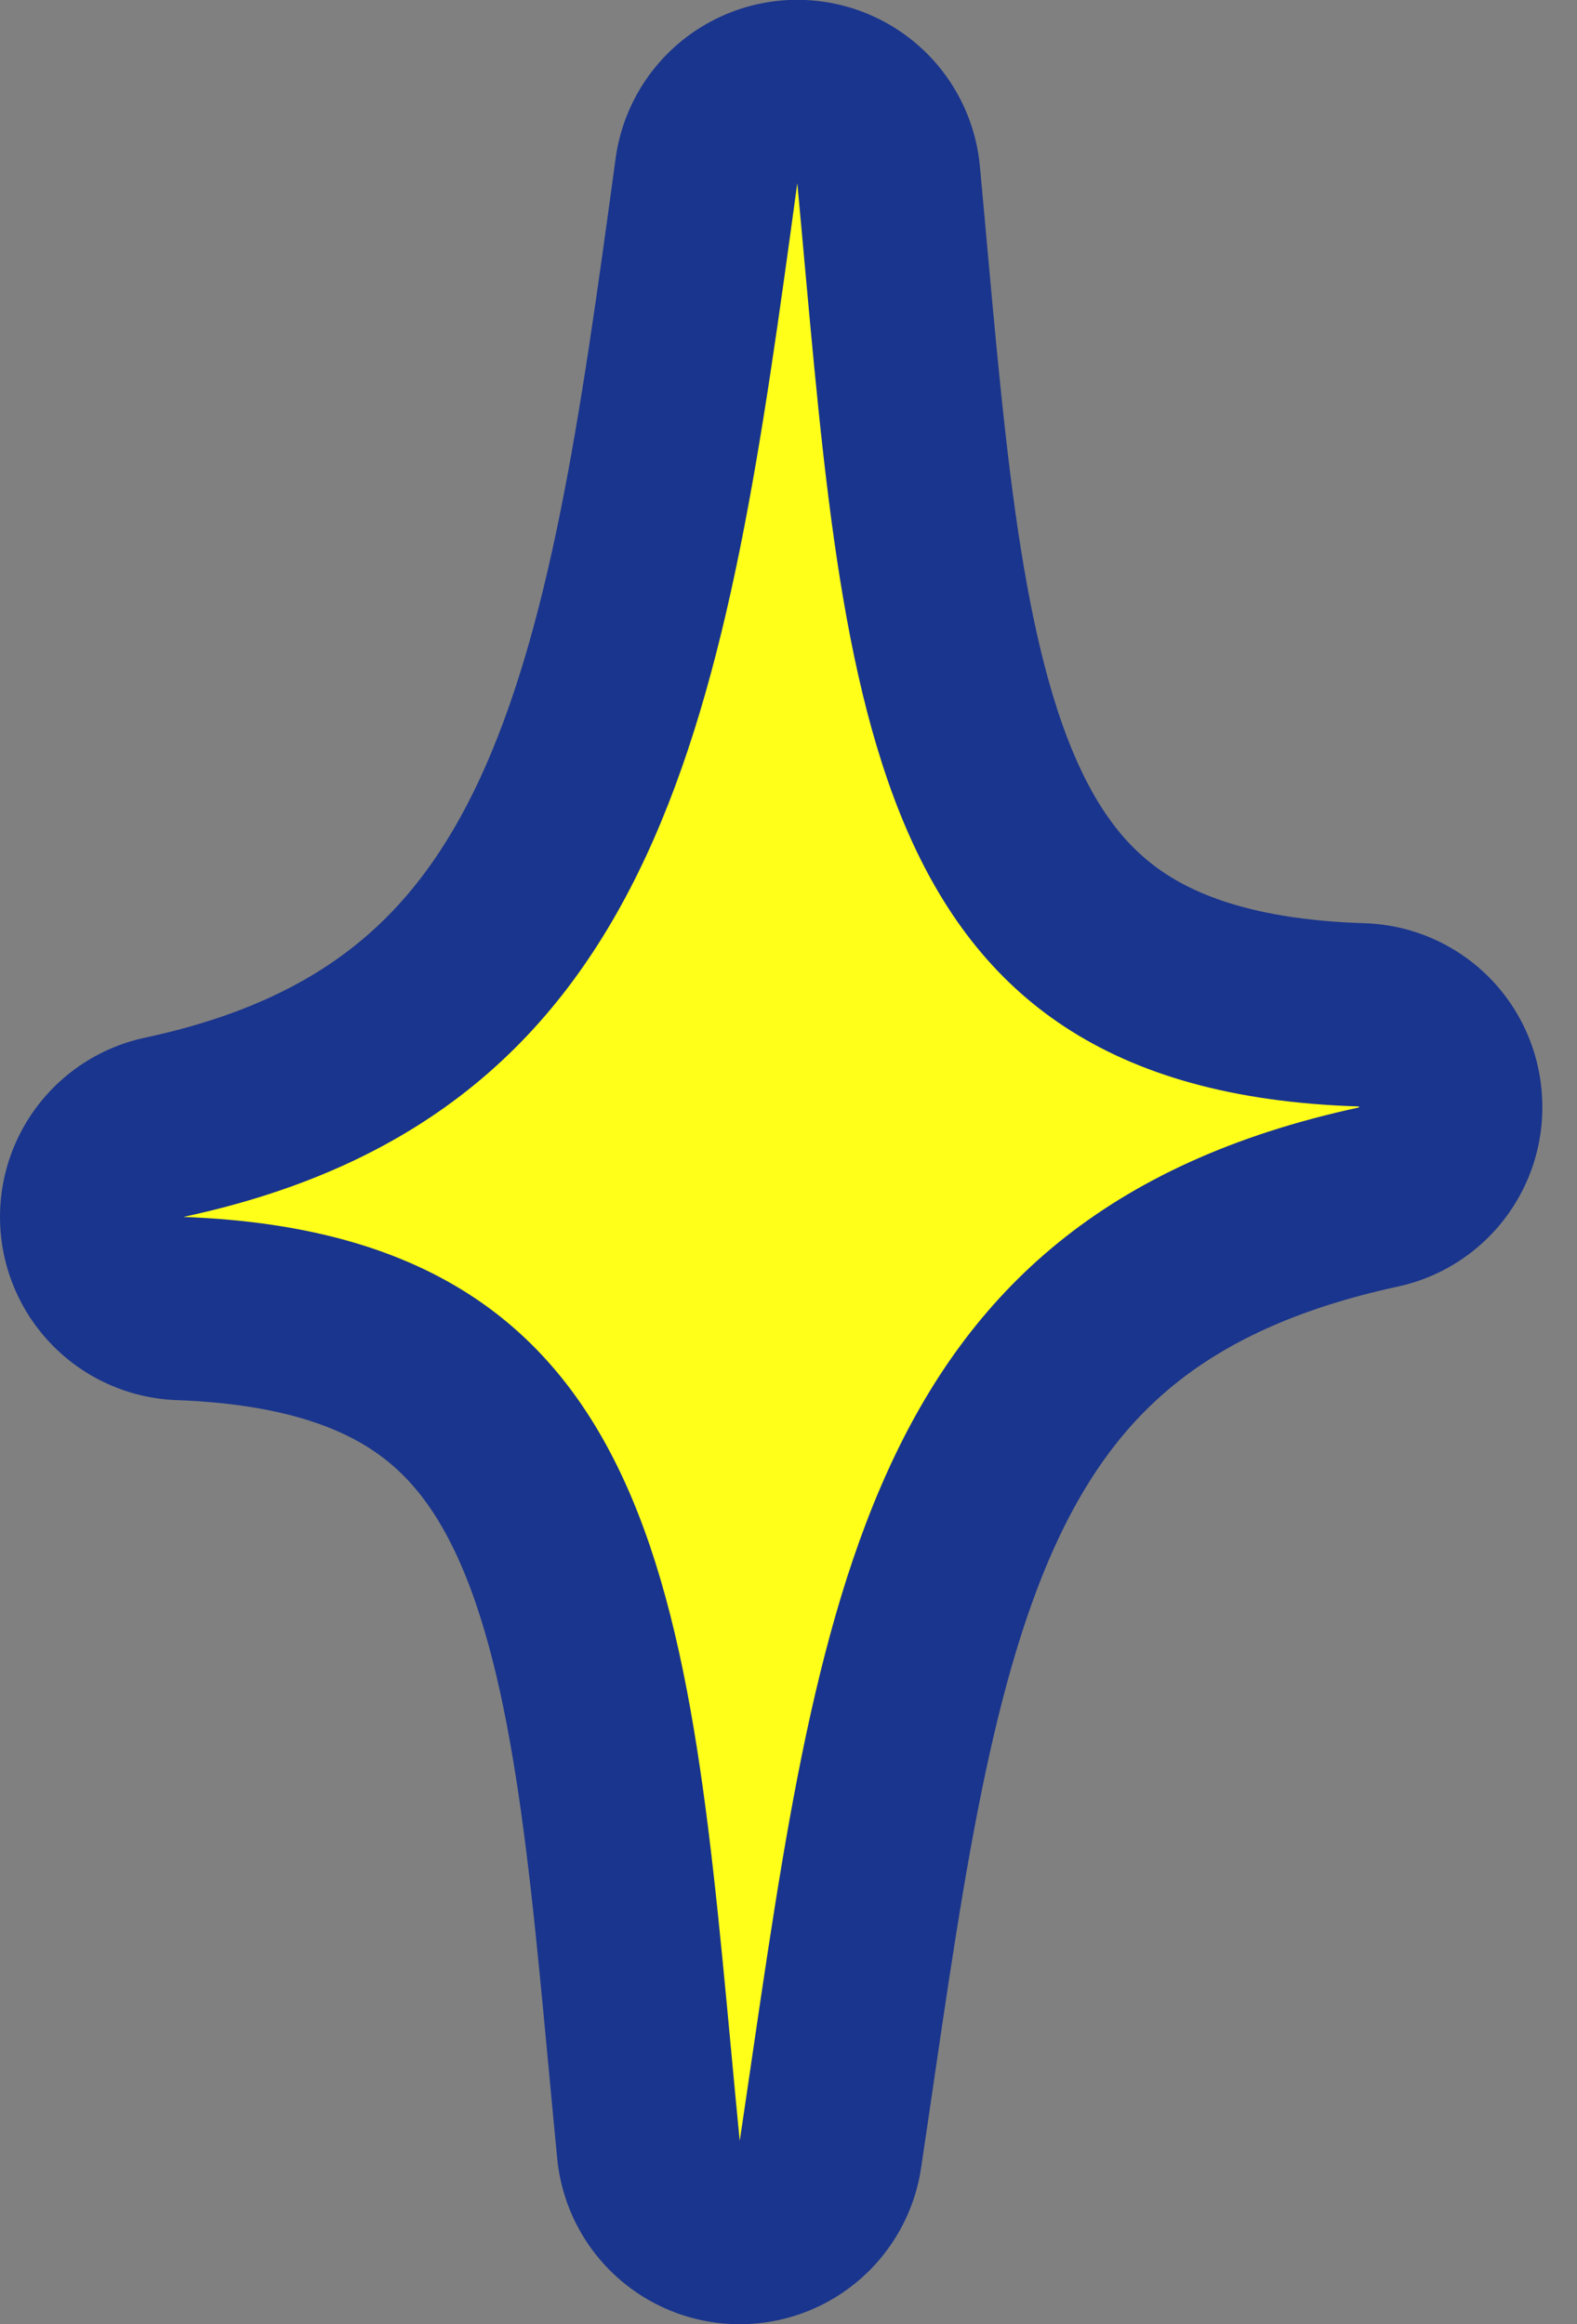
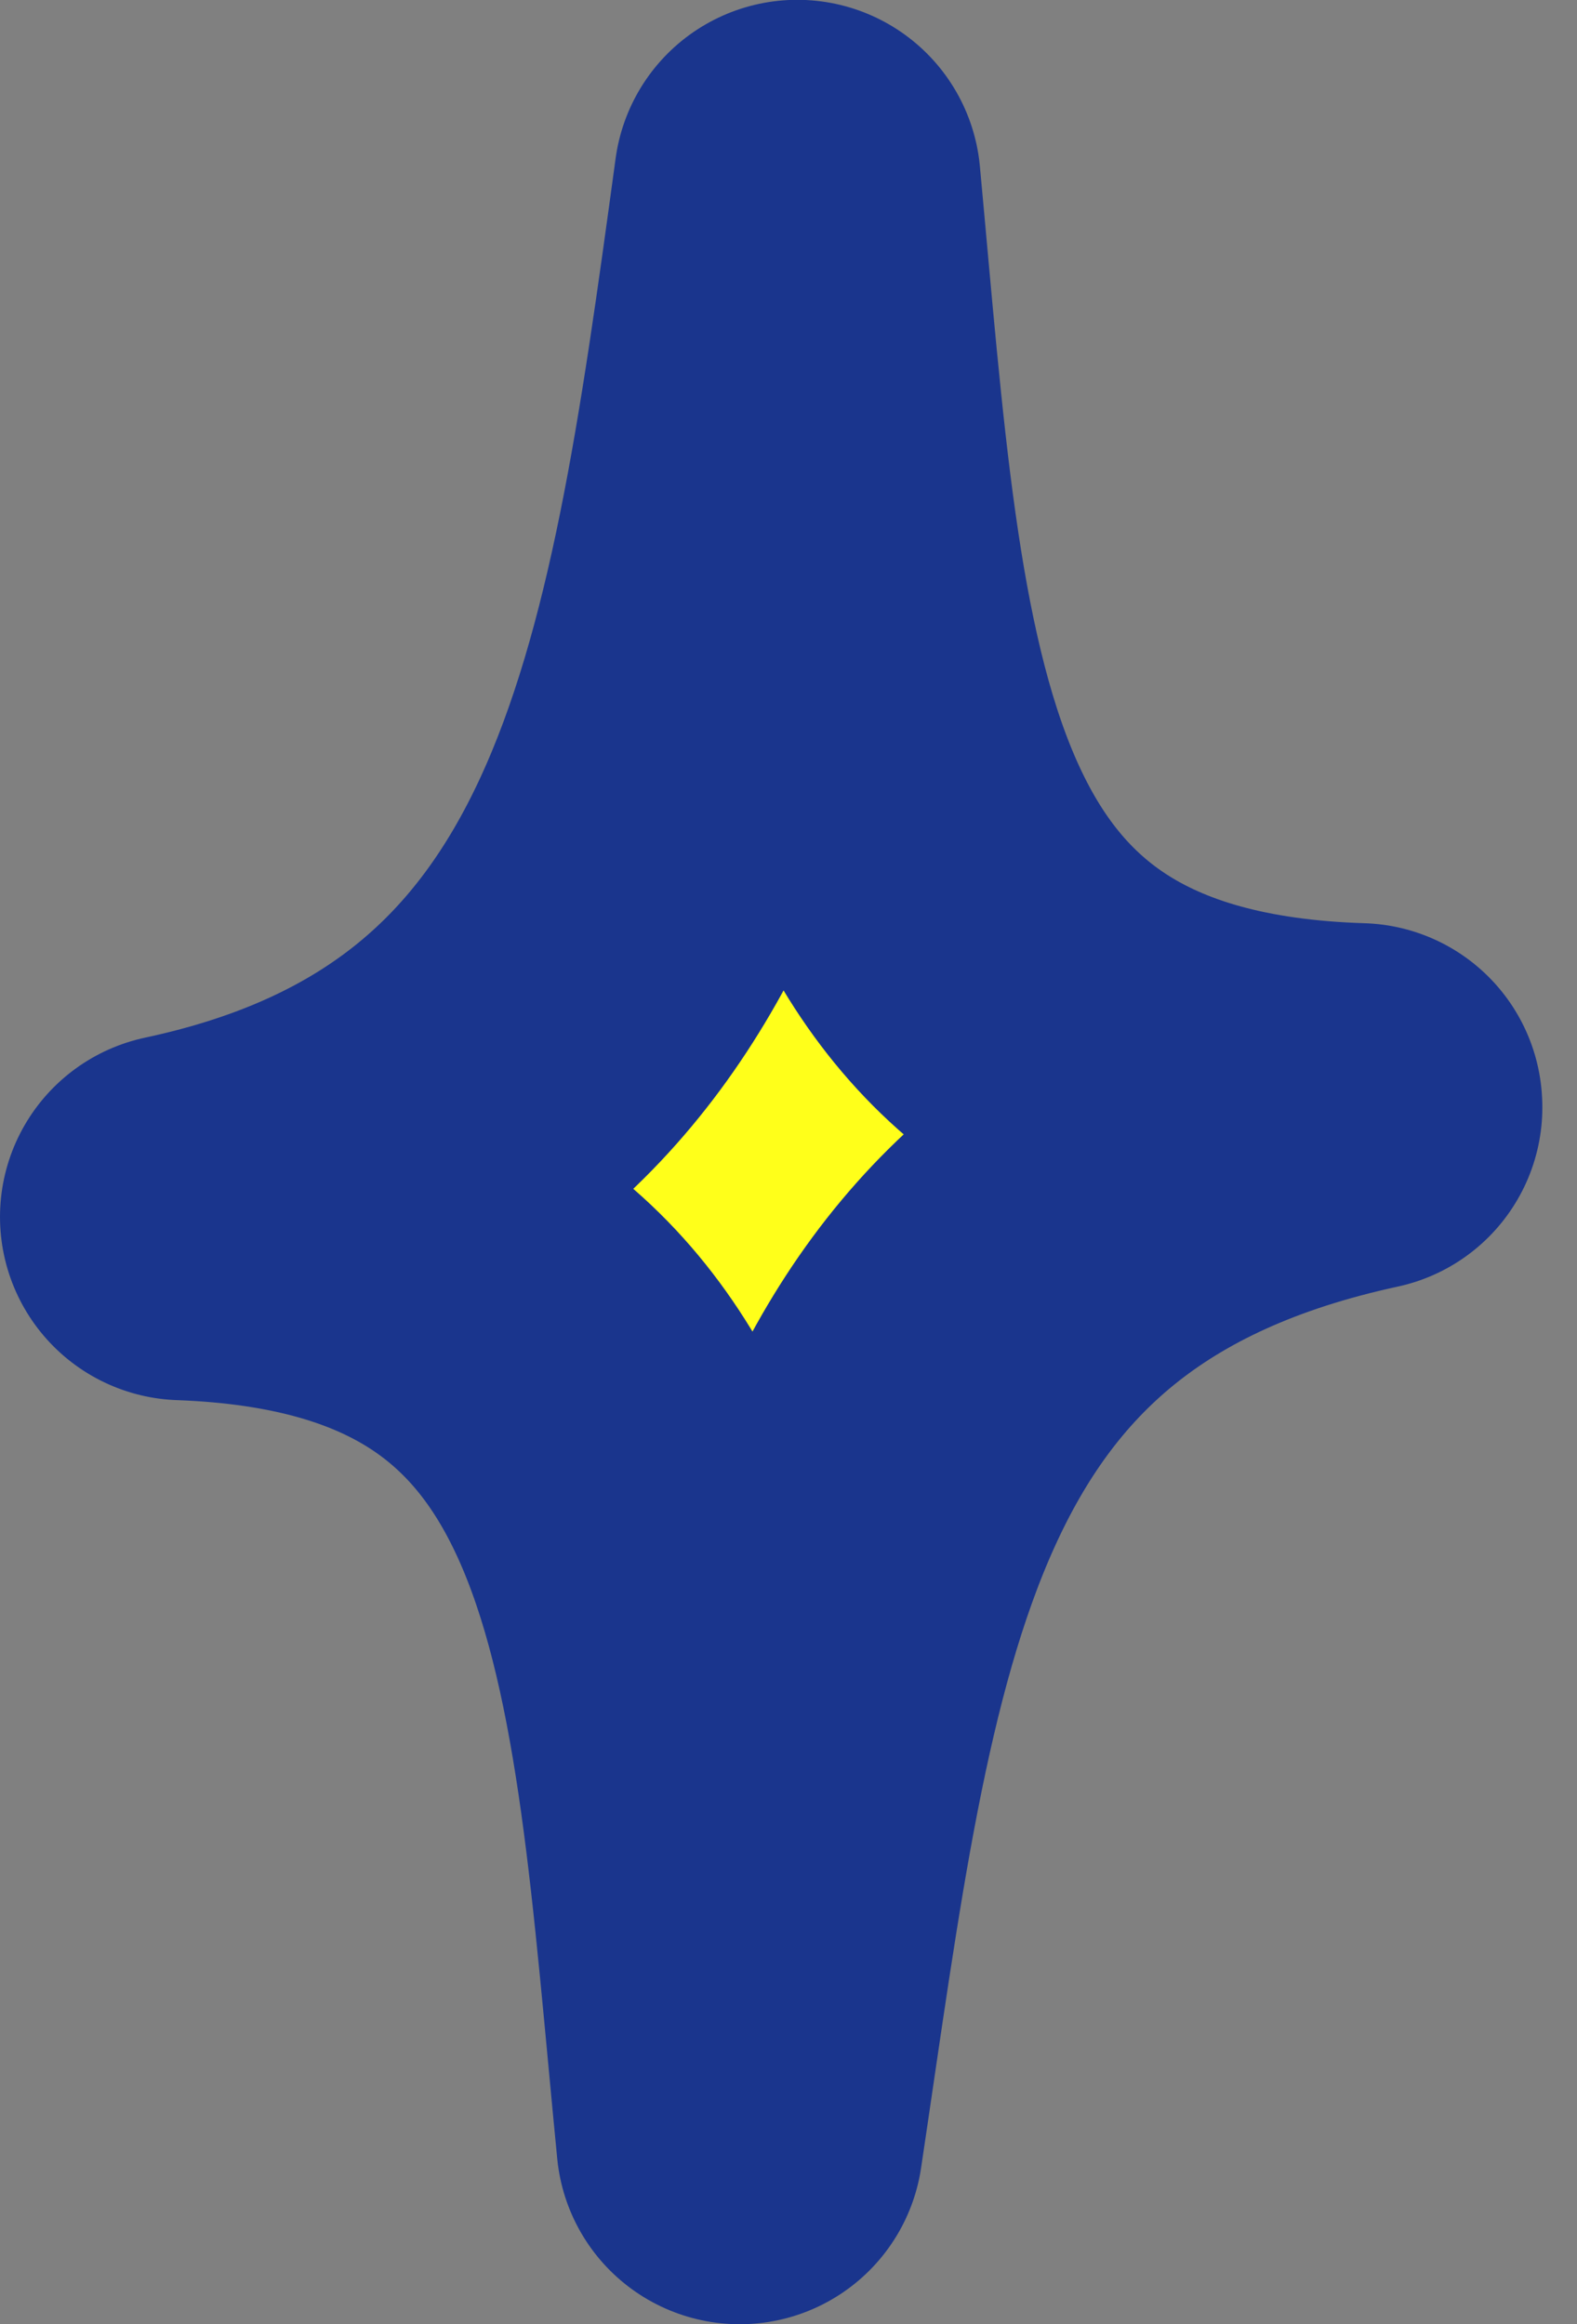
<svg xmlns="http://www.w3.org/2000/svg" width="25.802" height="38.036" viewBox="0 0 25.802 38.036">
  <rect x="0" y="0" width="25.802" height="38.036" fill="#808080" stroke="none" />
  <g id="グループ_11159" data-name="グループ 11159" transform="translate(-27 -35.285)">
    <g id="グループ_11161" data-name="グループ 11161" transform="translate(27 -27)">
      <path id="パス_61166" data-name="パス 61166" d="M22.235,80.408c-8.324,1.8-8.865,8.437-10.132,16.913C11.3,89.111,11.225,82.5,3,82.2c7.959-1.7,8.885-8.416,10.045-16.918.773,8.285.924,14.856,9.189,15.11" fill="#ffff1a" stroke="#1a358d" stroke-linecap="round" stroke-linejoin="round" stroke-width="6" />
-       <path id="パス_61167" data-name="パス 61167" d="M22.235,80.408c-8.324,1.8-8.865,8.437-10.132,16.913C11.3,89.111,11.225,82.5,3,82.2c7.959-1.7,8.885-8.416,10.045-16.918.773,8.285.924,14.856,9.189,15.11" fill="#ffff1a" />
    </g>
  </g>
</svg>